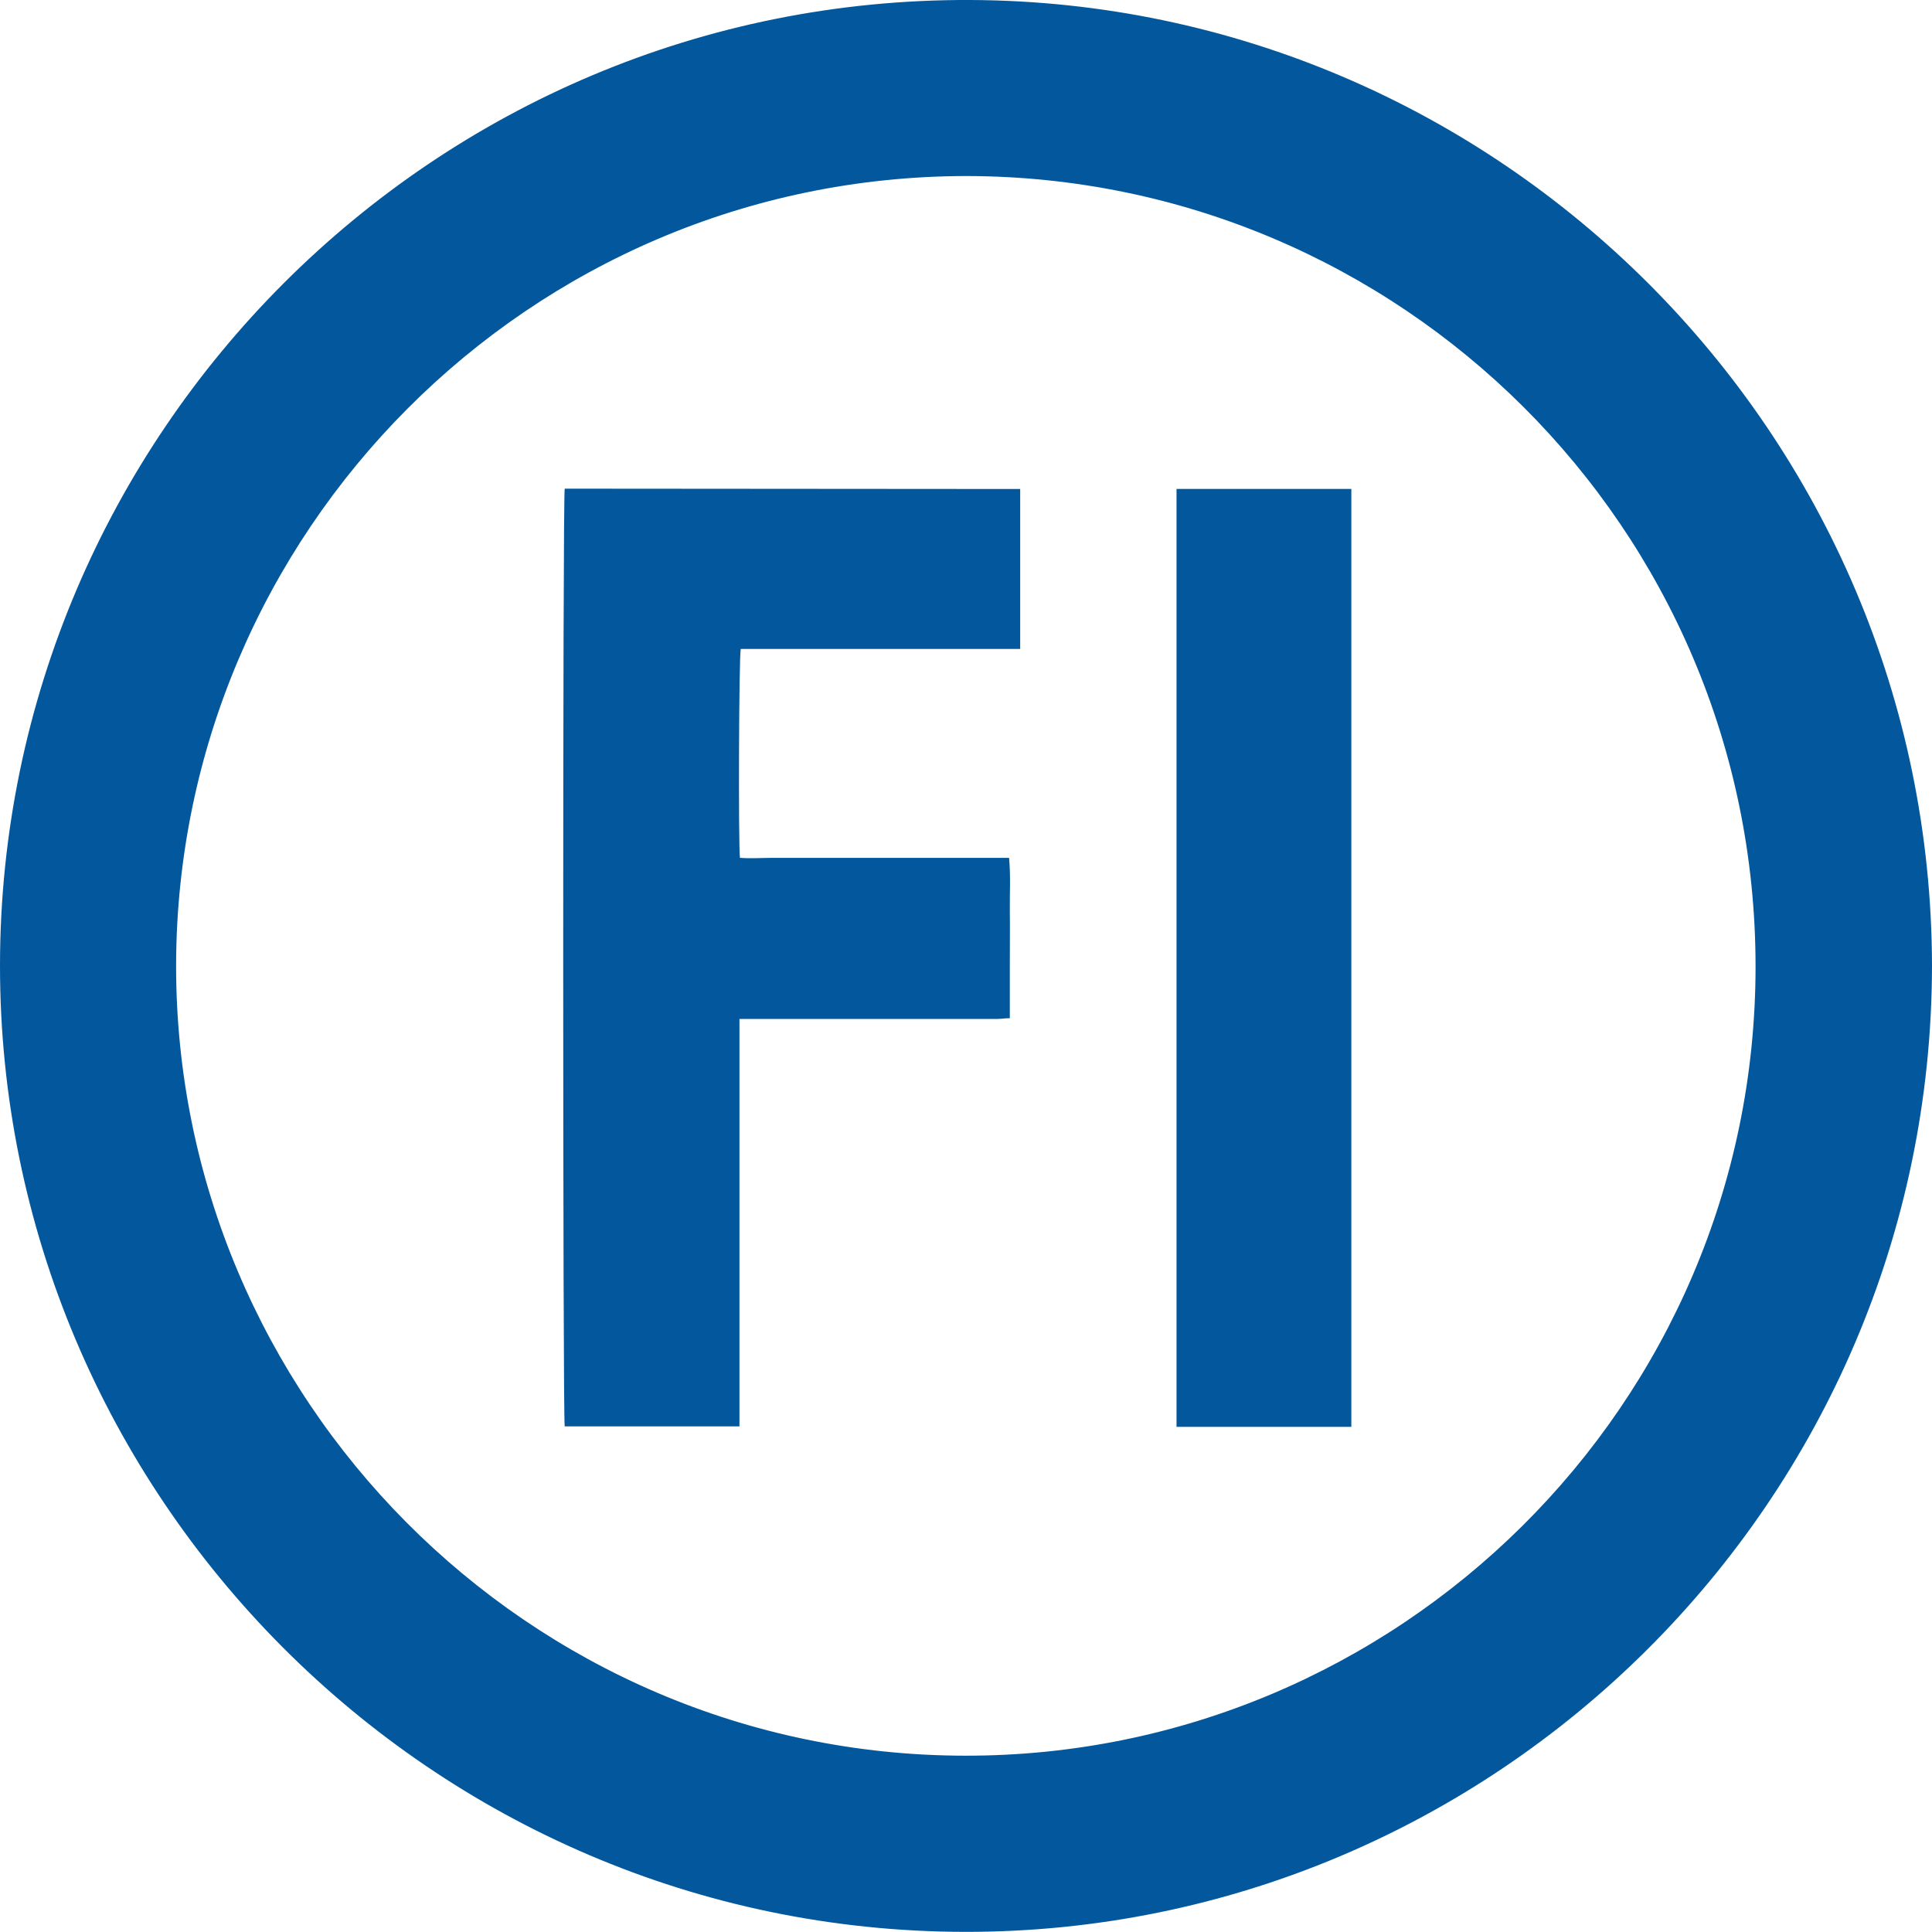
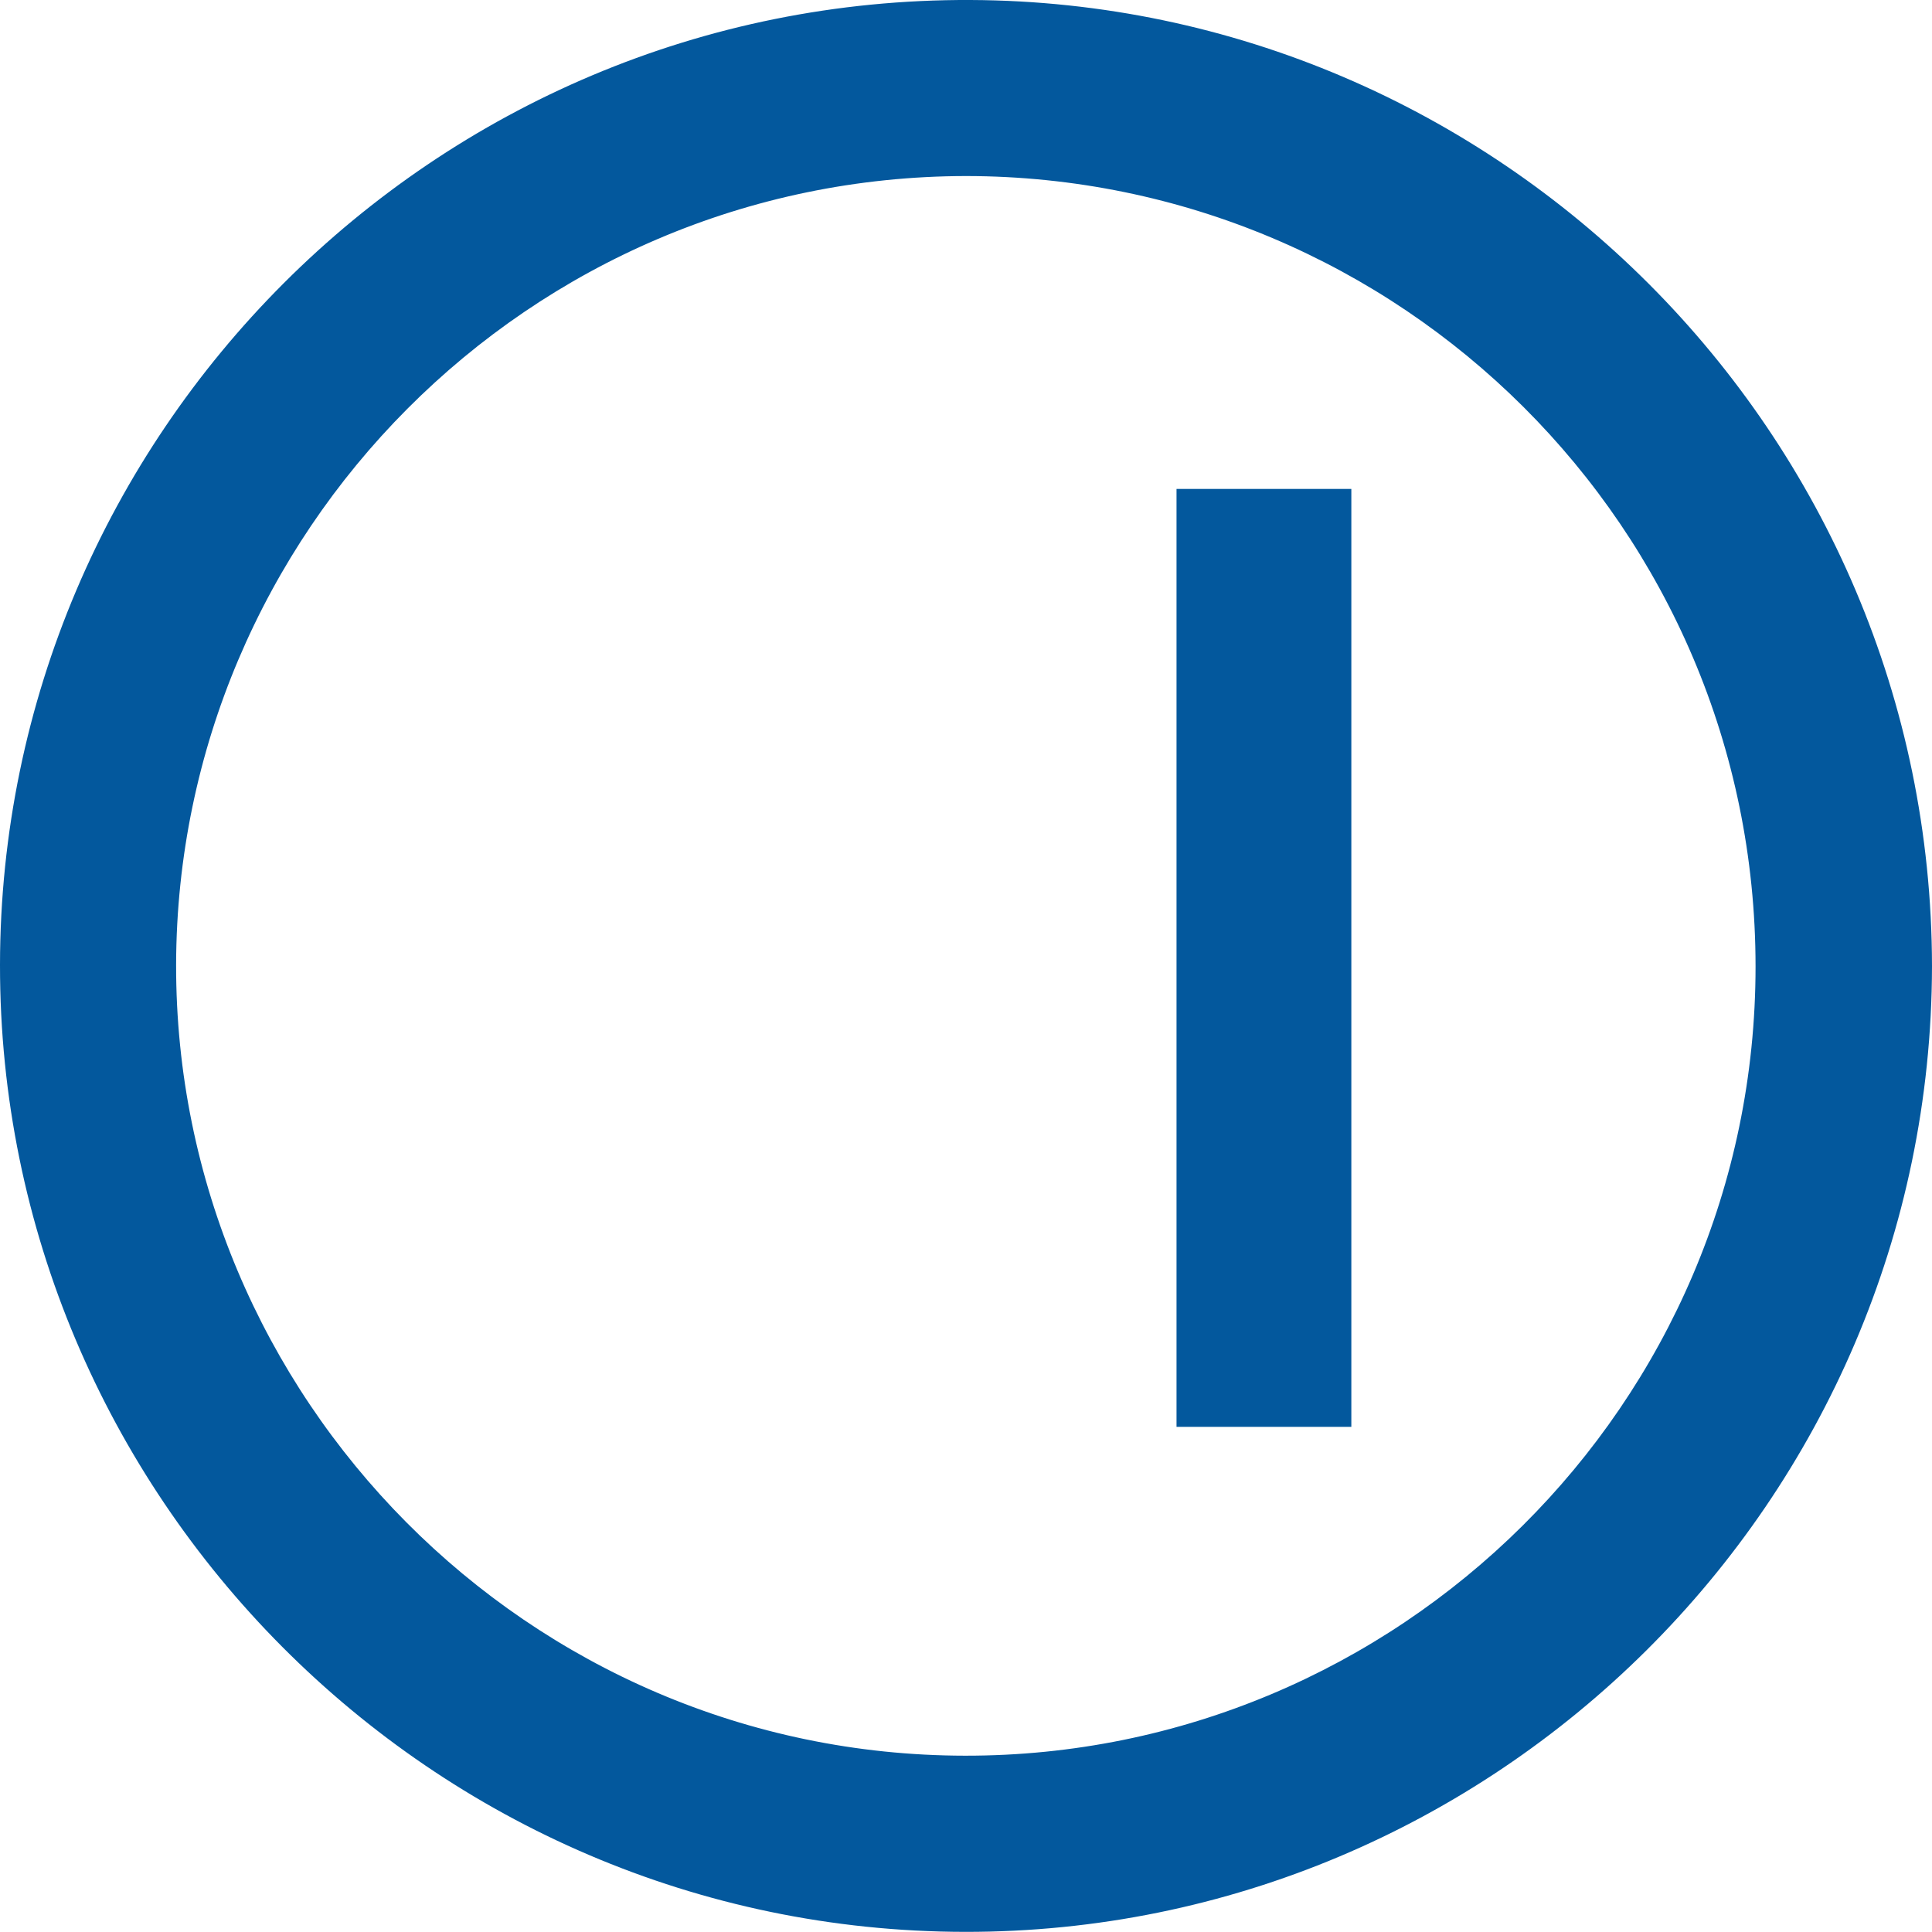
<svg xmlns="http://www.w3.org/2000/svg" viewBox="0 0 283.48 283.46">
  <defs>
    <style>.cls-1{fill:#03589d;}</style>
  </defs>
  <title>FIMKO</title>
  <g id="FIMKO-2" data-name="FIMKO">
    <path class="cls-1" d="M283.48,141.77c-.13,78.63-64.28,141.81-141.91,141.69C63.28,283.35-.08,219.29,0,141.57S63.57-.33,142.4,0C219.76.33,283.38,63.44,283.48,141.77ZM141.75,25.83C77.51,25.92,26,78.26,25.84,141.53c-.11,63.55,51.63,116,115.75,116.08,63.44.1,116-51.42,116-115.8S205.36,25.89,141.75,25.83Z" />
-     <path class="cls-1" d="M149.69,71.75V95.22h-41c-.27,1.1-.36,28.54-.12,30.65,1.6.12,3.24,0,4.87,0s3.31,0,5,0h29.62c.25,2.66.08,5.23.11,7.79s0,5.26,0,7.89v7.85c-.72,0-1.29.11-1.87.11h-37.8c0,6.75,0,13.34,0,19.94v39.84H82.86c-.29-1.11-.3-136.36,0-137.59Z" />
    <path class="cls-1" d="M172.63,71.74h25.65V209.36H172.63Z" />
  </g>
</svg>